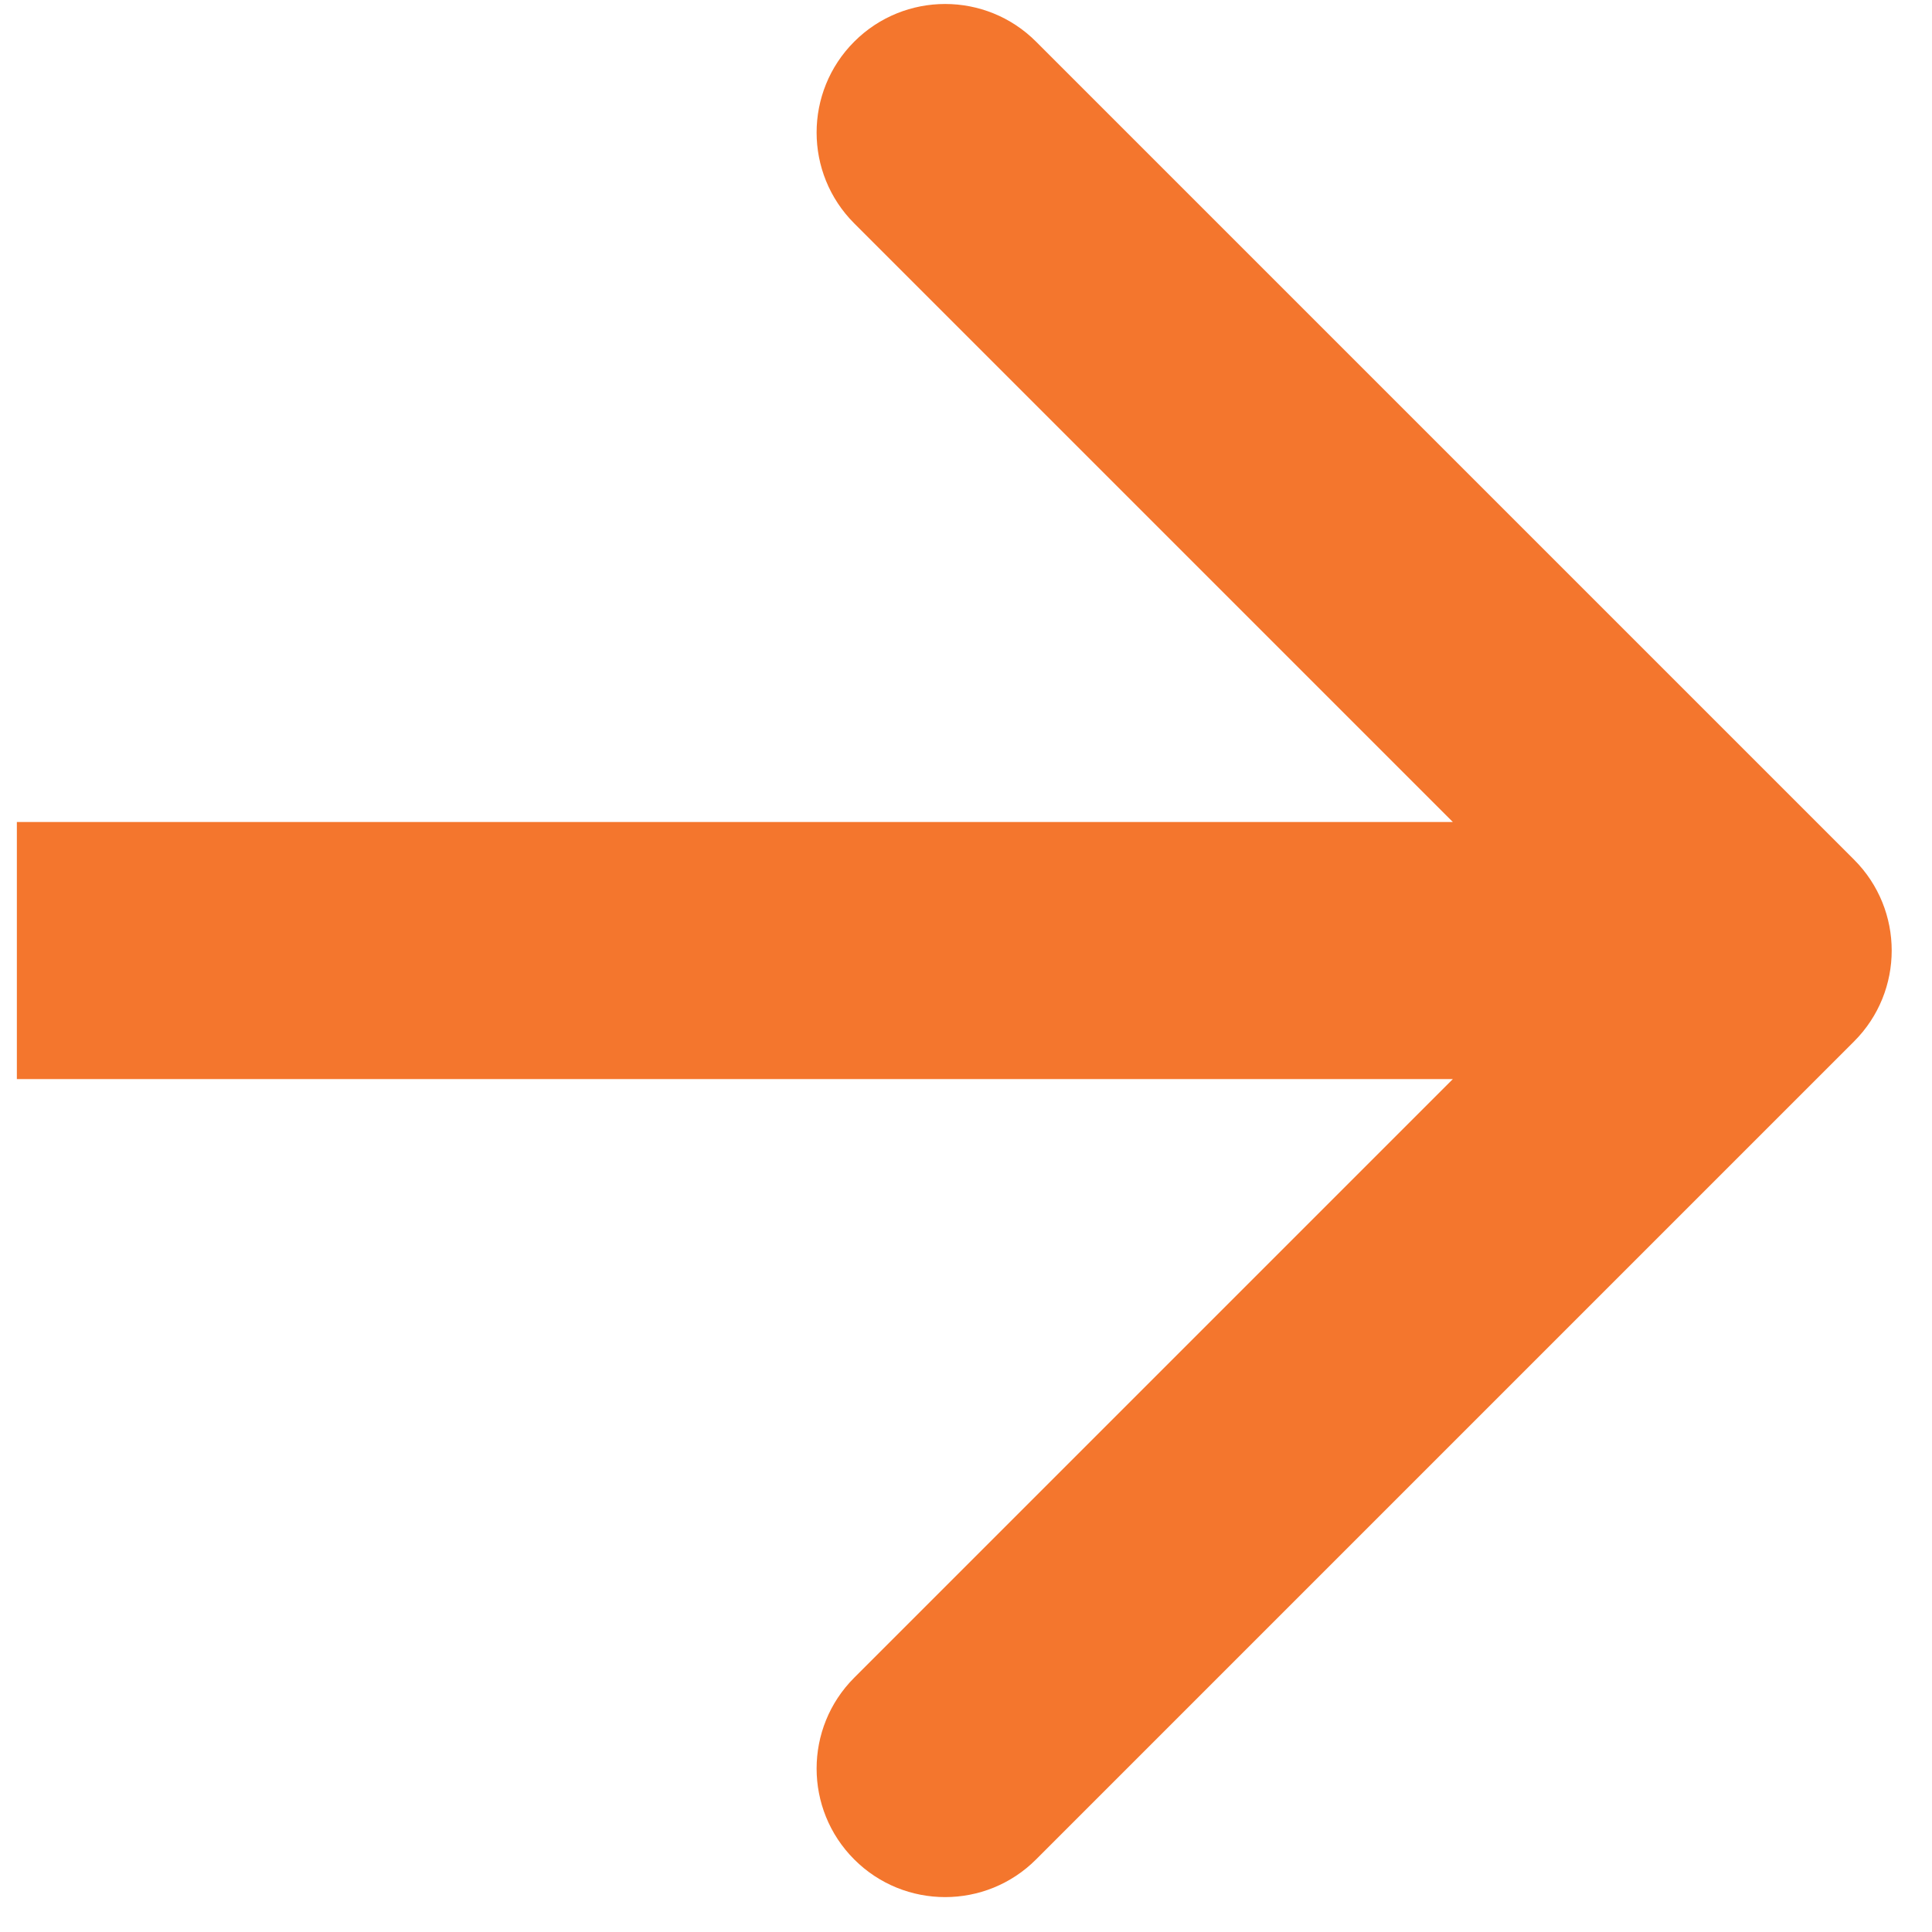
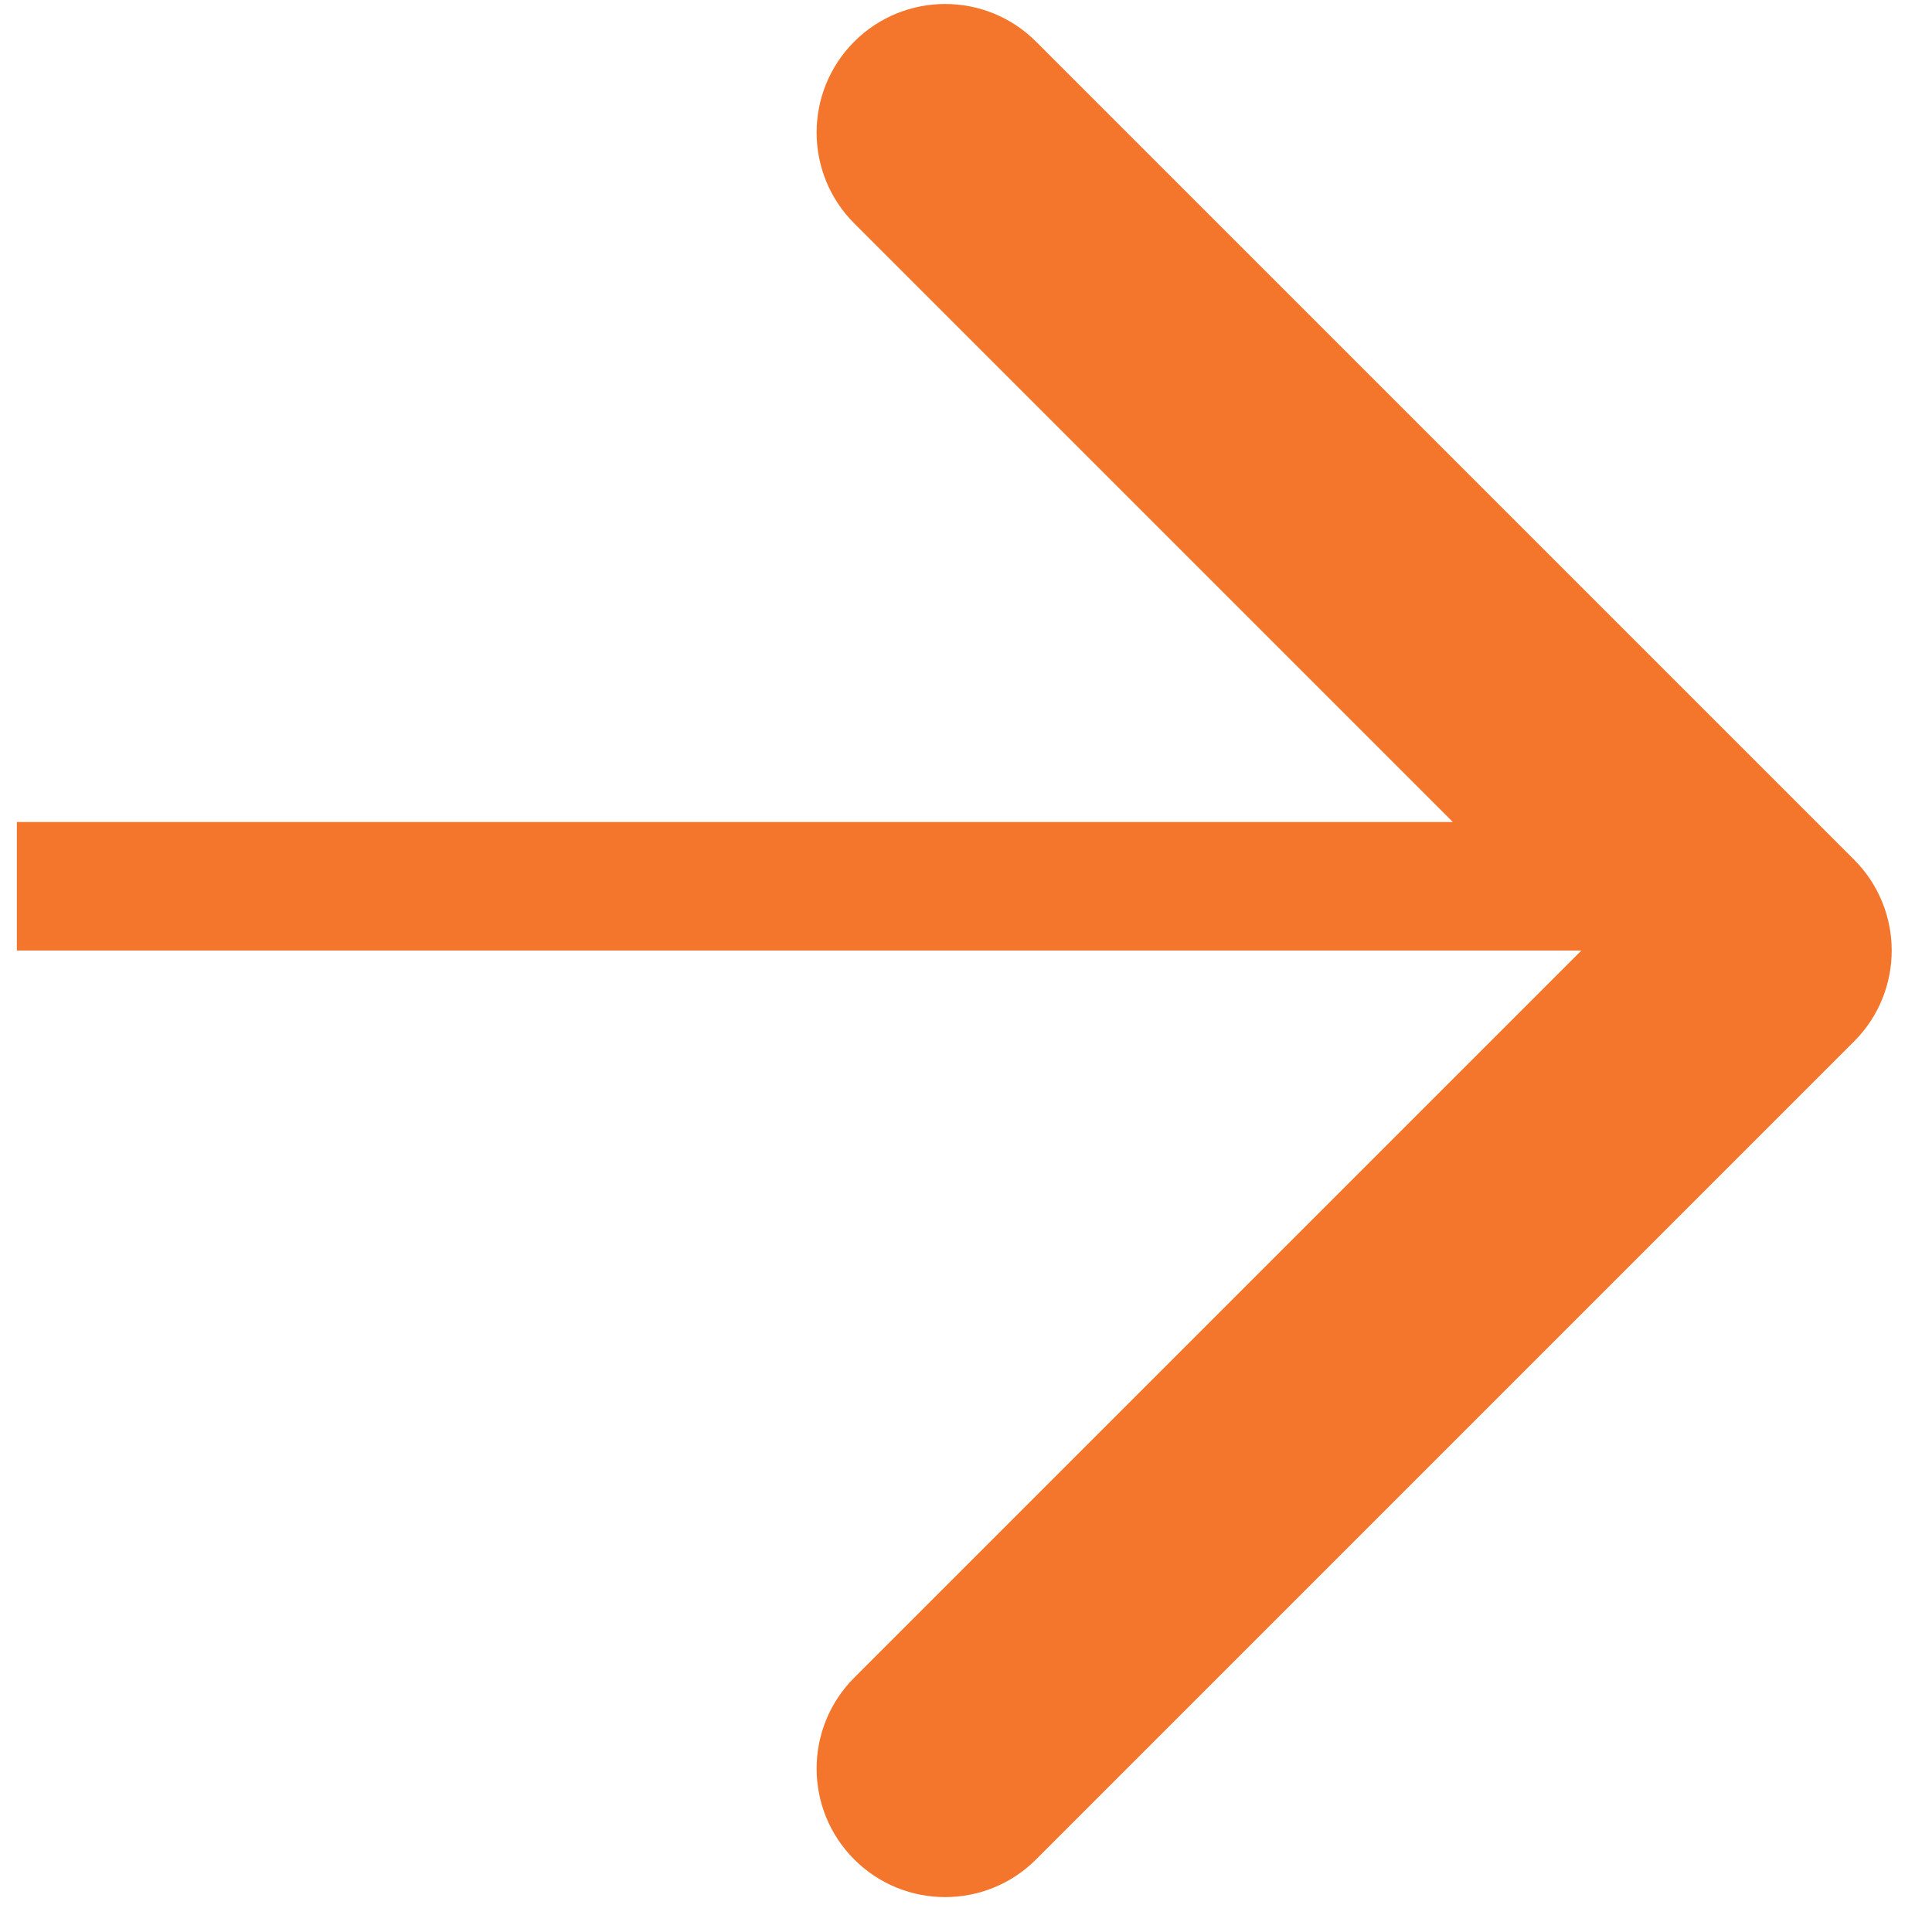
<svg xmlns="http://www.w3.org/2000/svg" width="44" height="44" viewBox="0 0 44 44" fill="none">
-   <path d="M42.225 23.718C43.368 22.575 43.368 20.721 42.225 19.578L23.595 0.948C22.452 -0.195 20.598 -0.195 19.455 0.948C18.312 2.091 18.312 3.945 19.455 5.088L36.015 21.648L19.455 38.208C18.312 39.351 18.312 41.205 19.455 42.348C20.598 43.491 22.452 43.491 23.595 42.348L42.225 23.718ZM0.384 21.648V24.575H40.155V21.648V18.721H0.384V21.648Z" fill="#F4762D" />
+   <path d="M42.225 23.718C43.368 22.575 43.368 20.721 42.225 19.578L23.595 0.948C22.452 -0.195 20.598 -0.195 19.455 0.948C18.312 2.091 18.312 3.945 19.455 5.088L36.015 21.648L19.455 38.208C18.312 39.351 18.312 41.205 19.455 42.348C20.598 43.491 22.452 43.491 23.595 42.348L42.225 23.718ZM0.384 21.648H40.155V21.648V18.721H0.384V21.648Z" fill="#F4762D" />
</svg>